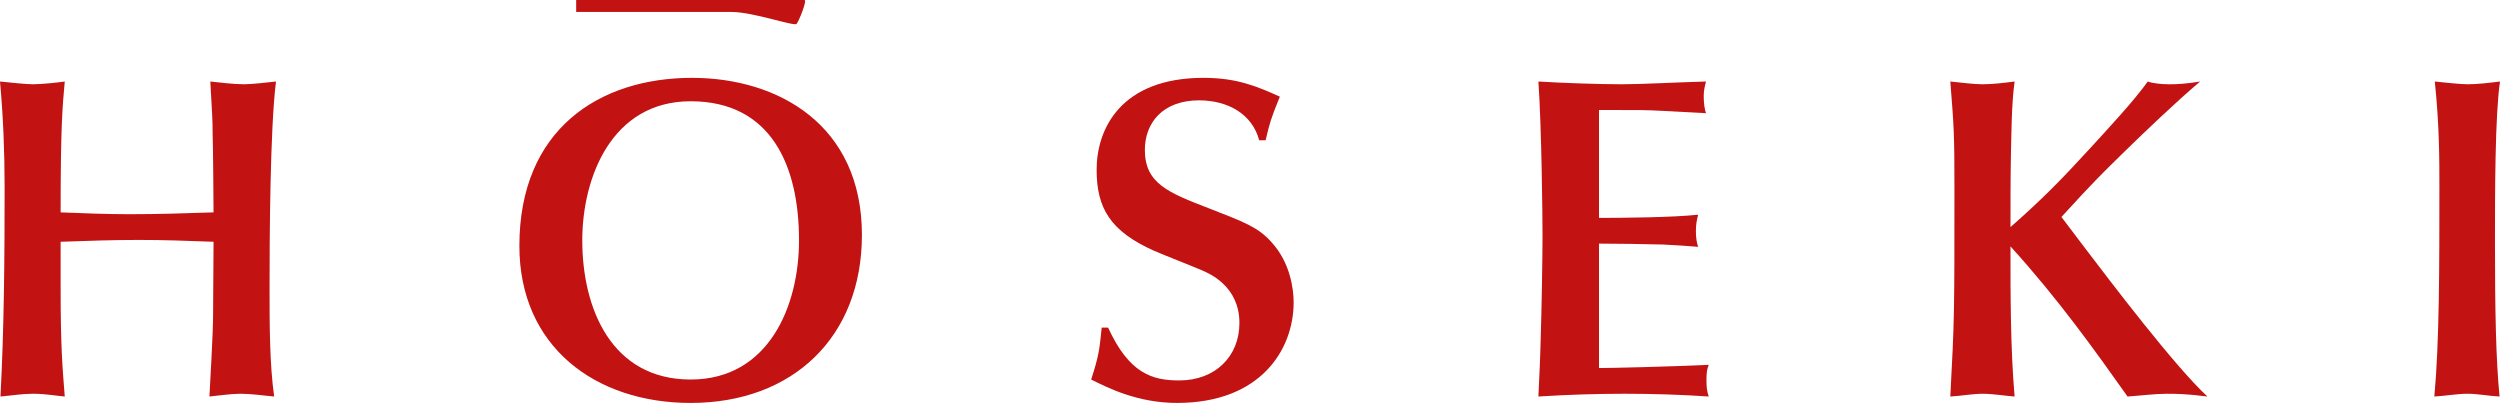
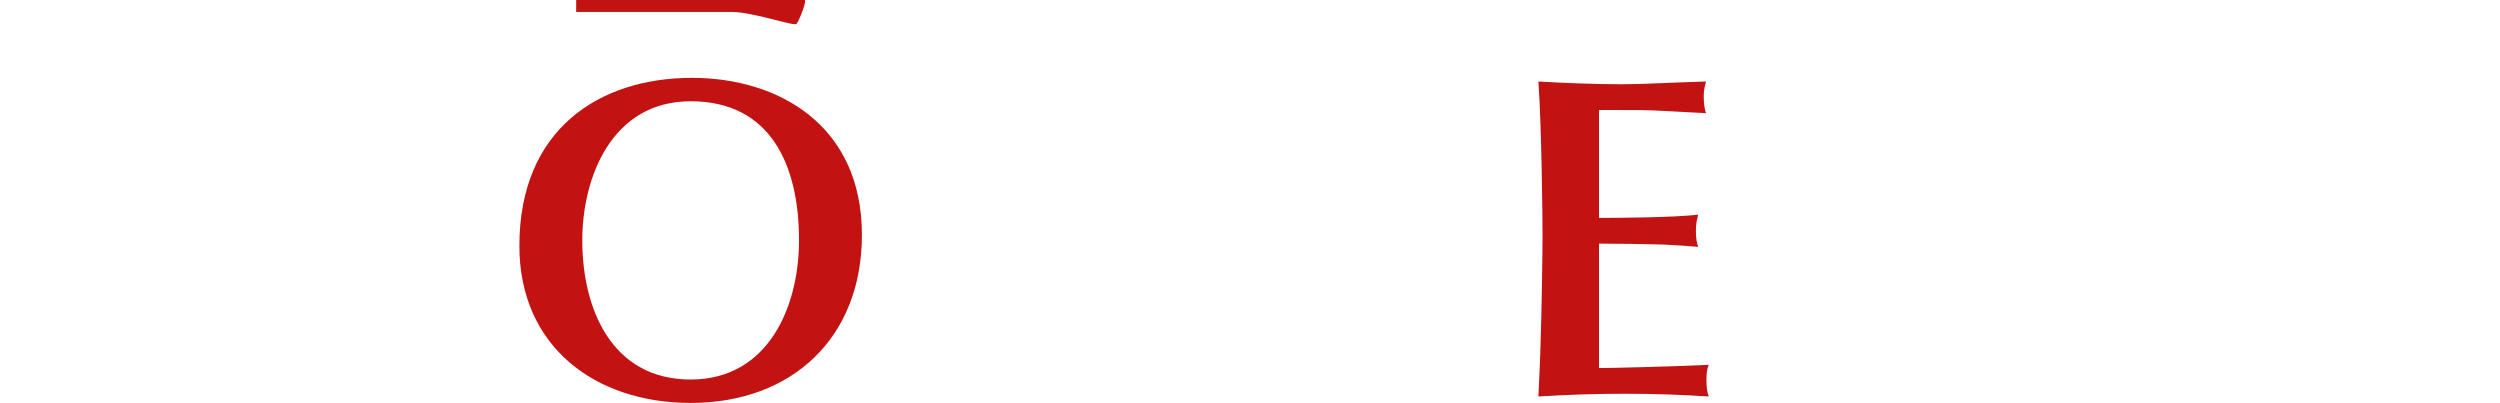
<svg xmlns="http://www.w3.org/2000/svg" id="Layer_2" data-name="Layer 2" viewBox="0 0 166.814 26.886">
  <g id="Logo">
    <g>
      <g>
-         <path d="M14.247,16.132c-1.654-.062-3.309-.123-4.963-.123-1.746,0-3.493.061-5.239.123v3.064c0,3.952.123,5.331.276,7.261-.459-.03-1.257-.184-2.114-.184-.735,0-1.44.122-2.175.184.245-4.657.276-9.283.276-13.941,0-2.389-.092-4.718-.307-7.077.613.061,1.716.184,2.206.184.582,0,1.716-.123,2.114-.184-.154,1.685-.276,3.002-.276,8.732,1.532.061,3.095.123,4.627.123,1.869,0,3.707-.062,5.576-.123,0-.798-.031-4.504-.061-5.27,0-.95-.03-1.195-.153-3.462.582.061,1.562.184,2.236.184.552,0,1.563-.123,2.145-.184-.398,3.186-.429,10.601-.429,13.787,0,2.42,0,5.025.307,7.231-.736-.062-1.502-.184-2.237-.184-.643,0-1.44.122-2.083.184.031-.552.245-4.259.245-5.393l.031-4.932Z" style="fill: #c21212;" />
        <path d="M57.512,15.673c0,6.833-4.627,11.213-11.428,11.213-6.372,0-11.428-3.768-11.428-10.478,0-7.782,5.332-11.213,11.52-11.213,5.73,0,11.336,3.125,11.336,10.478ZM46.084,25.324c5.208,0,7.231-4.902,7.231-9.284,0-4.994-1.869-9.283-7.231-9.283-5.269,0-7.231,5.086-7.231,9.283,0,4.565,1.961,9.284,7.231,9.284Z" style="fill: #c21212;" />
-         <path d="M73.939,21.862c1.409,3.063,2.942,3.523,4.749,3.523,2.42,0,4.013-1.624,4.013-3.83,0-2.42-1.93-3.278-2.512-3.523-.858-.368-2.298-.919-3.156-1.287-2.972-1.317-3.86-2.88-3.86-5.423,0-2.696,1.593-6.128,7.139-6.128,2.236,0,3.585.582,5.086,1.256-.612,1.501-.673,1.746-.949,2.911h-.429c-.46-1.747-2.084-2.665-4.014-2.665-2.42,0-3.615,1.501-3.615,3.309,0,2.236,1.562,2.849,4.259,3.89,2.36.919,3.279,1.257,4.167,2.238,1.287,1.378,1.502,3.186,1.502,4.044,0,3.125-2.176,6.709-7.783,6.709-2.635,0-4.626-1.011-5.729-1.562.521-1.594.552-1.992.705-3.462h.429Z" style="fill: #c21212;" />
        <path d="M106.695,14.539c1.562,0,4.994-.03,6.618-.214-.093.337-.154.643-.154,1.103,0,.428.062.828.154,1.042-.798-.062-1.594-.123-2.36-.154-1.408-.031-2.849-.061-4.258-.061v8.303c.796,0,4.718-.092,7.323-.214-.123.275-.154.582-.154,1.01,0,.46.031.766.154,1.103-1.84-.123-3.677-.184-5.638-.184-1.839,0-3.769.061-5.73.184.061-1.287.123-2.543.153-3.83.061-1.777.123-5.514.123-6.924,0-1.287-.062-7.2-.275-10.264,1.501.092,3.891.184,5.545.184,1.41,0,3.432-.123,5.638-.184-.093.368-.153.613-.153.98,0,.459.061.889.153,1.134l-2.881-.154c-1.133-.061-1.439-.061-4.258-.061v7.2Z" style="fill: #c21212;" />
-         <path d="M130.137,5.439c.705.061,1.501.184,2.145.184.673,0,1.439-.092,2.144-.184-.214,1.501-.214,3.738-.245,4.841-.03,1.532-.03,3.278-.03,4.872,2.267-1.992,3.492-3.279,5.239-5.178,1.347-1.471,3.002-3.247,3.921-4.534.337.123.919.184,1.44.184.521,0,1.133-.03,2.053-.184-1.563,1.317-3.707,3.37-4.995,4.626-1.531,1.501-2.022,1.961-4.259,4.412l1.625,2.145c1.562,2.053,5.974,7.874,8.119,9.835-1.441-.184-2.145-.184-2.727-.184-.736,0-1.716.122-2.605.184-2.175-3.064-4.565-6.435-7.812-10.019,0,3.371,0,6.771.275,10.019-.521-.03-1.409-.184-2.144-.184-.644,0-1.502.153-2.145.184.275-5.177.275-5.514.275-13.941,0-3.492-.03-4.013-.275-7.077Z" style="fill: #c21212;" />
-         <path d="M162.465,5.439c.582.061,1.715.184,2.174.184.674,0,1.44-.092,2.175-.184-.336,2.267-.336,7.568-.336,10.662,0,4.566.061,7.875.306,10.356-.705-.03-1.44-.184-2.145-.184-.673,0-1.531.153-2.206.184.337-3.646.337-8.701.337-13.941,0-1.93,0-4.105-.306-7.077Z" style="fill: #c21212;" />
      </g>
      <path d="M38.446,0h15.235c.196,0-.382,1.442-.532,1.594-.174.177-2.881-.796-4.334-.796h-10.369v-.797Z" style="fill: #c21212;" />
    </g>
  </g>
</svg>